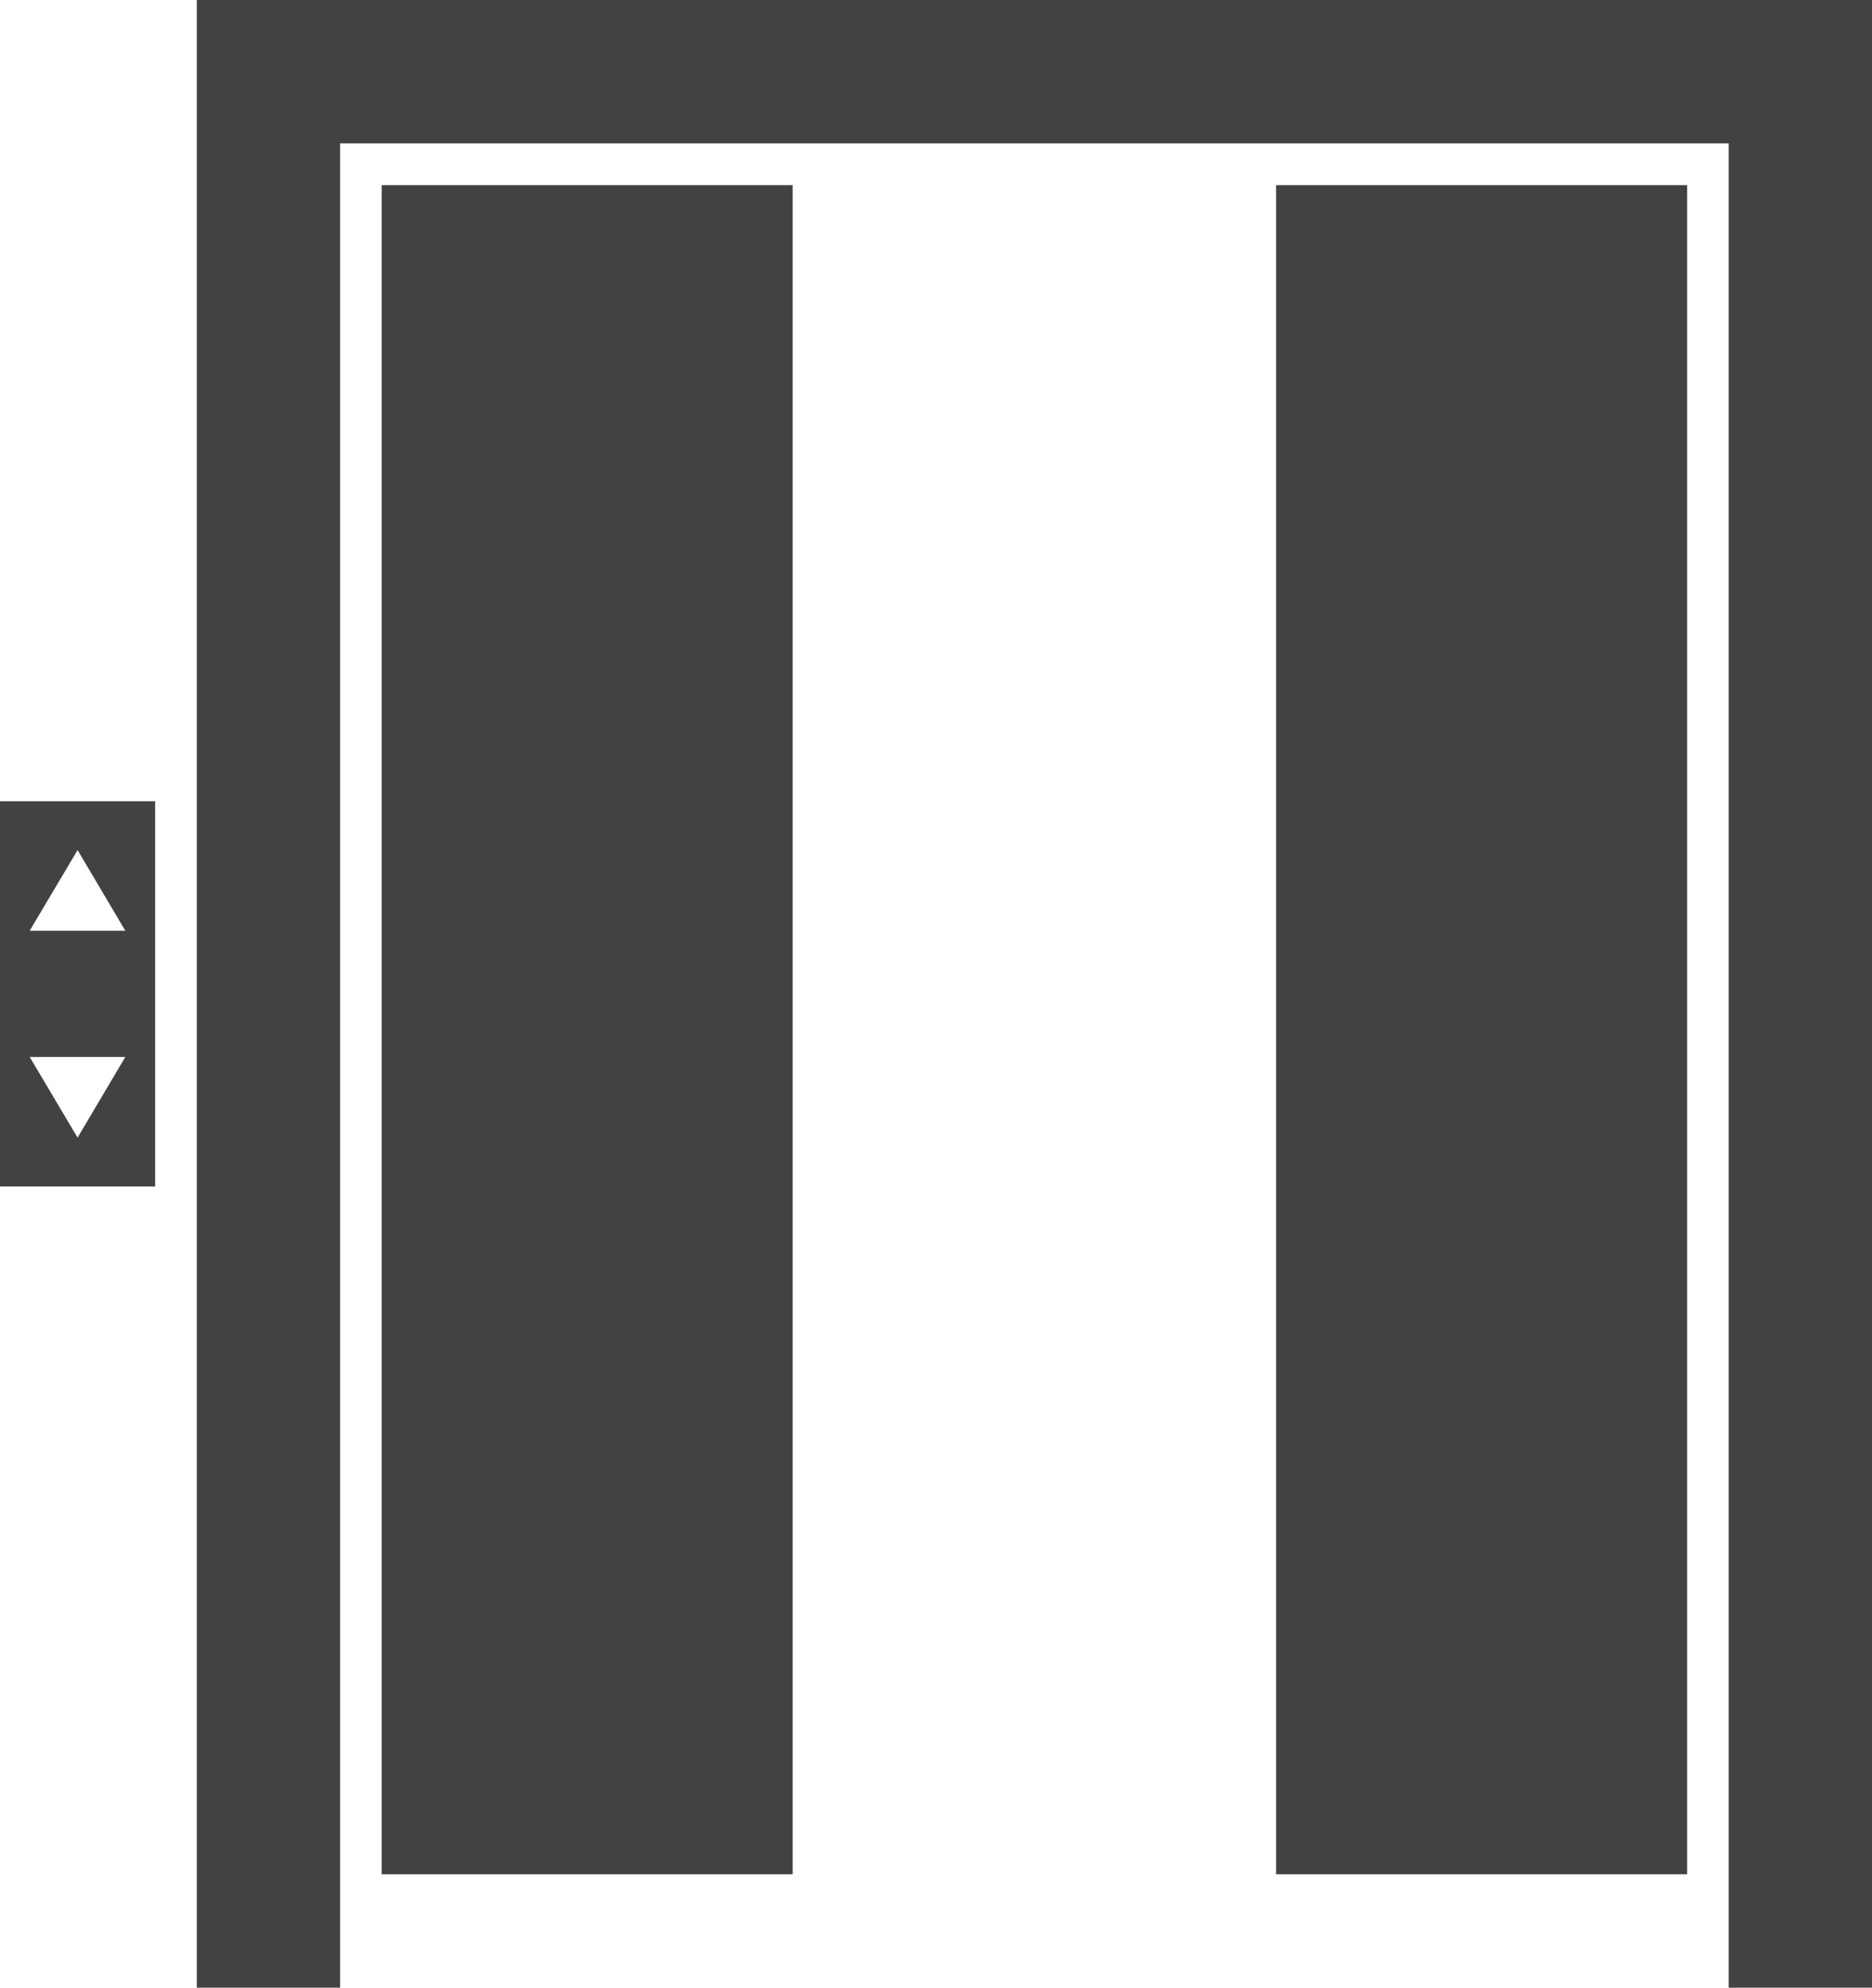
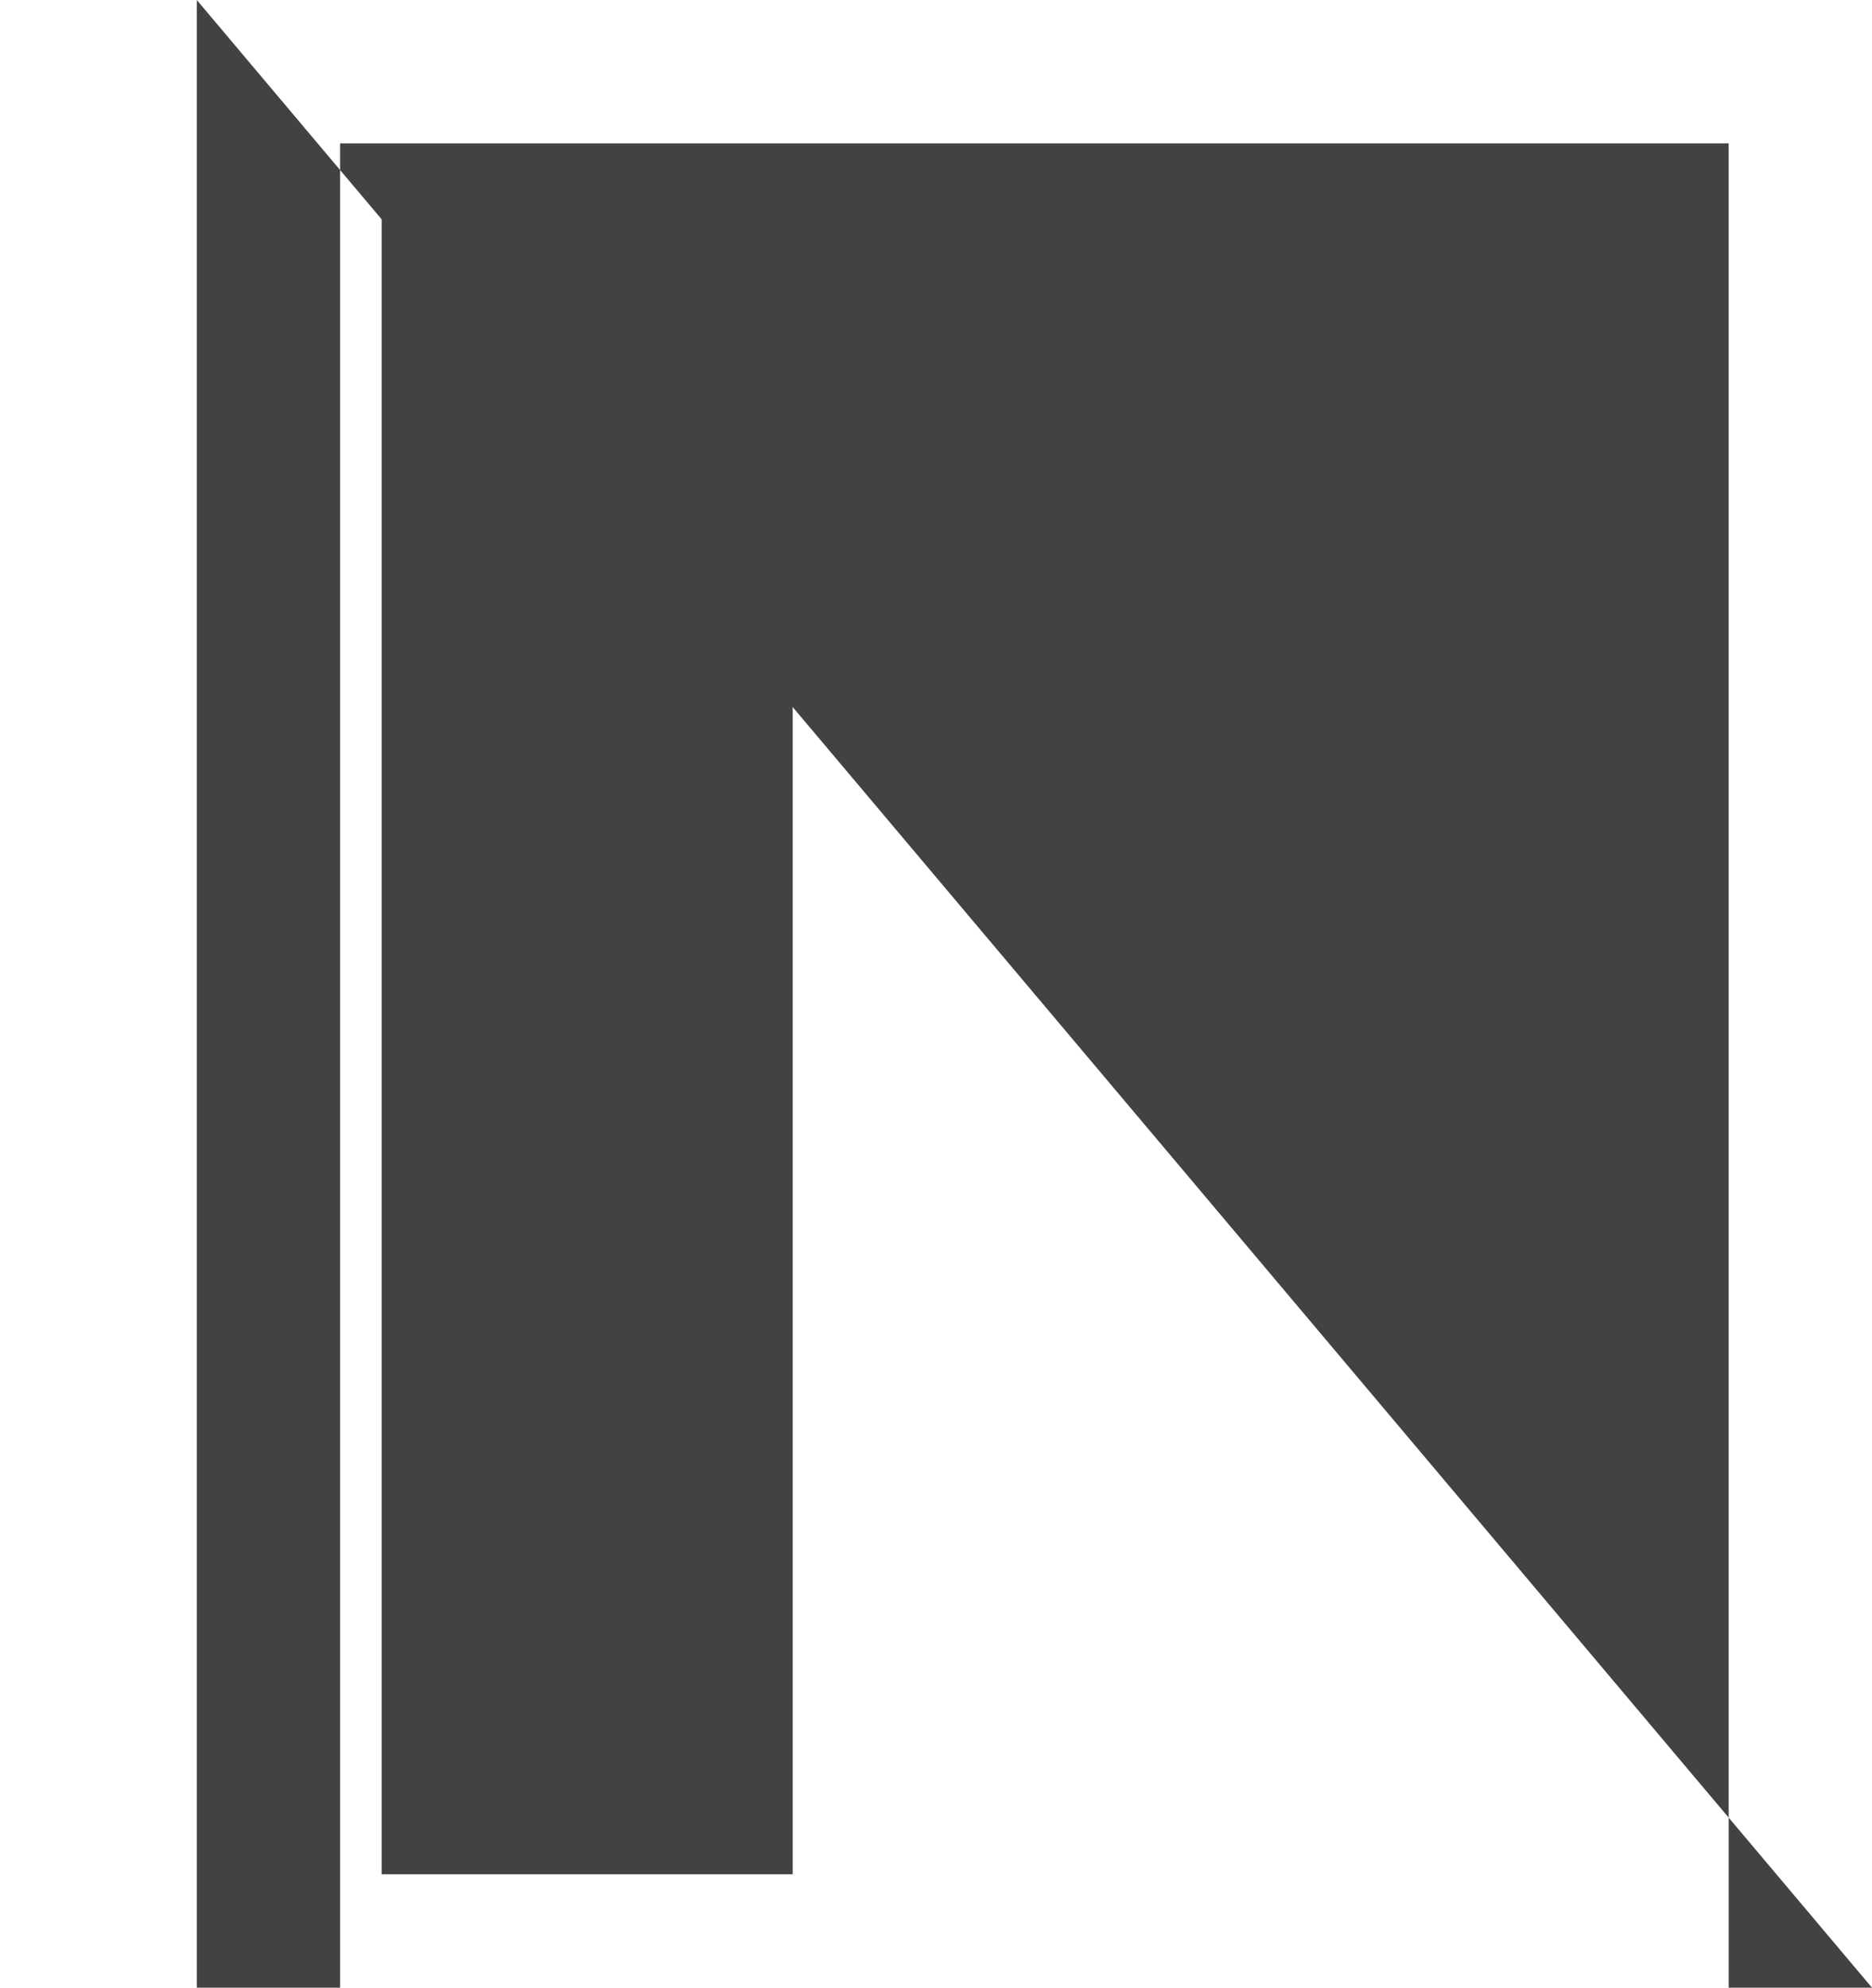
<svg xmlns="http://www.w3.org/2000/svg" width="16" height="16.983" viewBox="0 0 16 16.983">
  <g transform="translate(-757.746 -1561.063)">
-     <path d="M759.428,1561.063v16.983h1.225v-15.758h11.868v15.758h1.225v-16.983Zm0,0" fill="#424242" />
+     <path d="M759.428,1561.063v16.983h1.225v-15.758h11.868v15.758h1.225Zm0,0" fill="#424242" />
    <rect width="3.513" height="14.432" transform="translate(761.008 1562.645)" fill="#424242" />
-     <rect width="3.513" height="14.432" transform="translate(768.653 1562.645)" fill="#424242" />
-     <path d="M757.746,1571.2h1.326v-3.291h-1.326Zm.663-2.874.408.689H758Zm.408,1.768-.408.689-.409-.689Zm0,0" fill="#424242" />
  </g>
</svg>